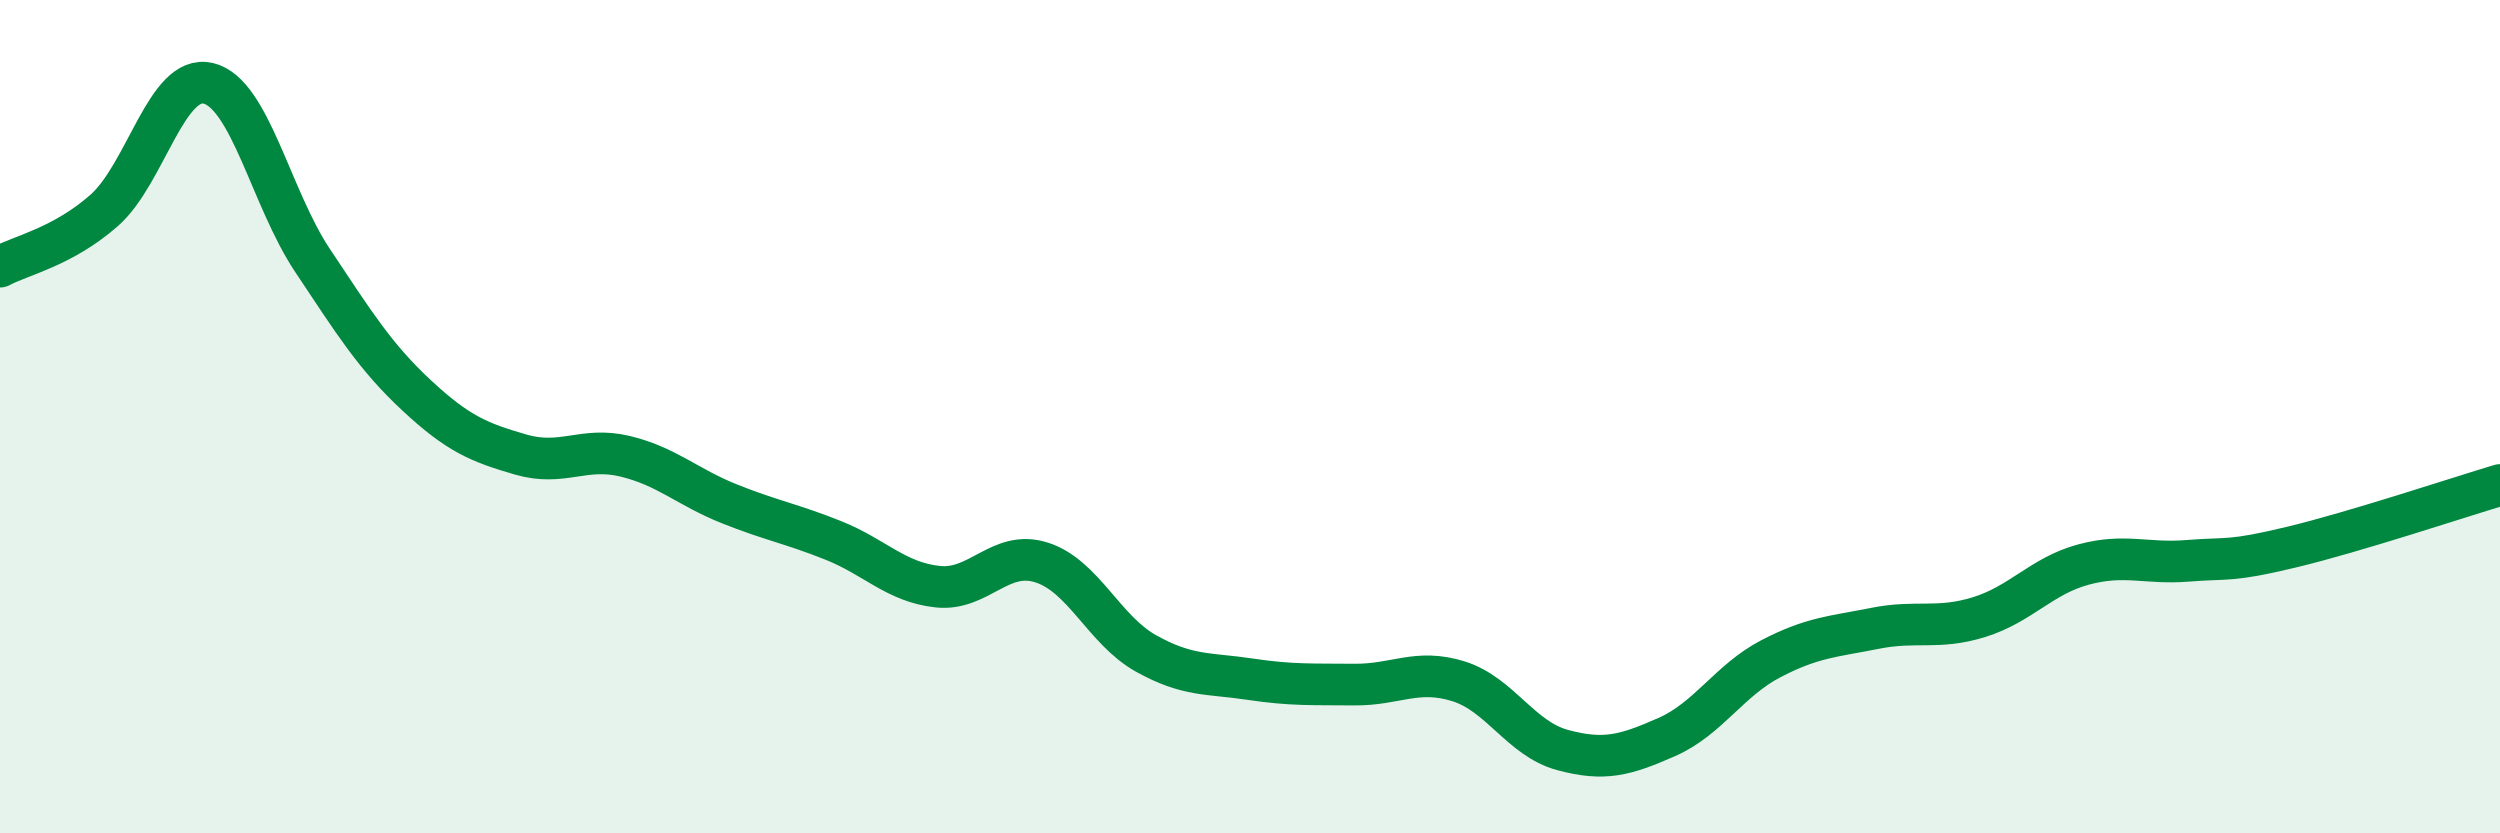
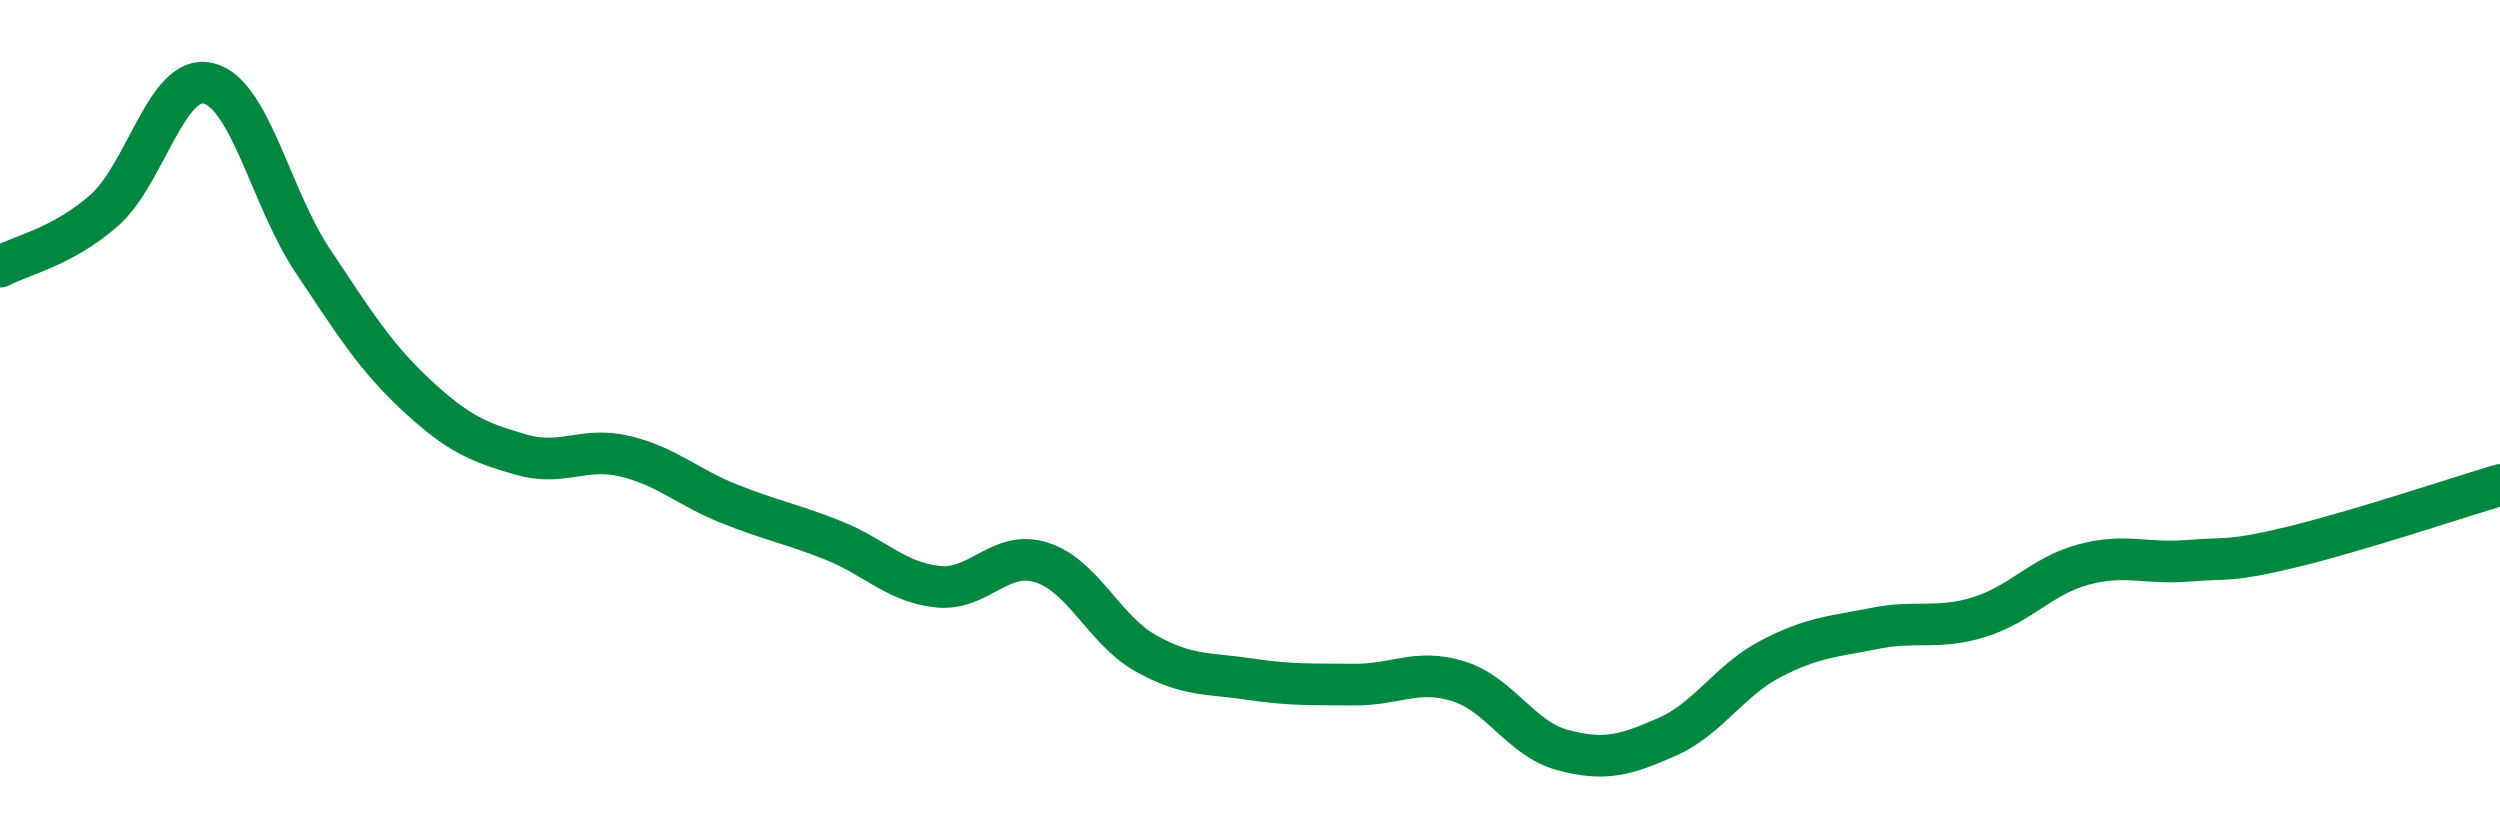
<svg xmlns="http://www.w3.org/2000/svg" width="60" height="20" viewBox="0 0 60 20">
-   <path d="M 0,6.4 C 0.5,6.13 1.5,5.93 2.5,5.05 C 3.5,4.17 4,1.76 5,2 C 6,2.24 6.5,4.75 7.5,6.25 C 8.5,7.75 9,8.56 10,9.49 C 11,10.42 11.5,10.62 12.5,10.91 C 13.5,11.2 14,10.71 15,10.95 C 16,11.19 16.5,11.69 17.5,12.09 C 18.5,12.49 19,12.57 20,12.97 C 21,13.37 21.5,13.97 22.5,14.08 C 23.5,14.19 24,13.18 25,13.5 C 26,13.82 26.5,15.12 27.5,15.68 C 28.5,16.24 29,16.15 30,16.3 C 31,16.45 31.5,16.42 32.5,16.43 C 33.5,16.44 34,16.04 35,16.35 C 36,16.66 36.5,17.73 37.5,18 C 38.5,18.27 39,18.13 40,17.69 C 41,17.25 41.5,16.33 42.5,15.81 C 43.5,15.29 44,15.28 45,15.08 C 46,14.88 46.5,15.12 47.5,14.81 C 48.5,14.5 49,13.82 50,13.55 C 51,13.28 51.5,13.54 52.5,13.46 C 53.5,13.38 53.5,13.49 55,13.13 C 56.5,12.77 59,11.94 60,11.64L60 20L0 20Z" fill="#008740" opacity="0.1" stroke-linecap="round" stroke-linejoin="round" />
  <path d="M 0,6.4 C 0.5,6.13 1.5,5.93 2.5,5.05 C 3.5,4.17 4,1.76 5,2 C 6,2.24 6.5,4.75 7.5,6.25 C 8.5,7.75 9,8.56 10,9.49 C 11,10.42 11.5,10.62 12.5,10.91 C 13.5,11.2 14,10.71 15,10.95 C 16,11.19 16.5,11.69 17.5,12.09 C 18.5,12.49 19,12.57 20,12.97 C 21,13.37 21.5,13.97 22.5,14.08 C 23.5,14.19 24,13.18 25,13.5 C 26,13.82 26.5,15.12 27.5,15.68 C 28.5,16.24 29,16.15 30,16.3 C 31,16.45 31.5,16.42 32.5,16.43 C 33.5,16.44 34,16.04 35,16.35 C 36,16.66 36.5,17.73 37.5,18 C 38.5,18.27 39,18.13 40,17.69 C 41,17.25 41.5,16.33 42.5,15.81 C 43.5,15.29 44,15.28 45,15.08 C 46,14.88 46.5,15.12 47.5,14.81 C 48.5,14.5 49,13.82 50,13.55 C 51,13.28 51.5,13.54 52.5,13.46 C 53.5,13.38 53.5,13.49 55,13.13 C 56.5,12.77 59,11.94 60,11.64" stroke="#008740" stroke-width="1" fill="none" stroke-linecap="round" stroke-linejoin="round" />
</svg>